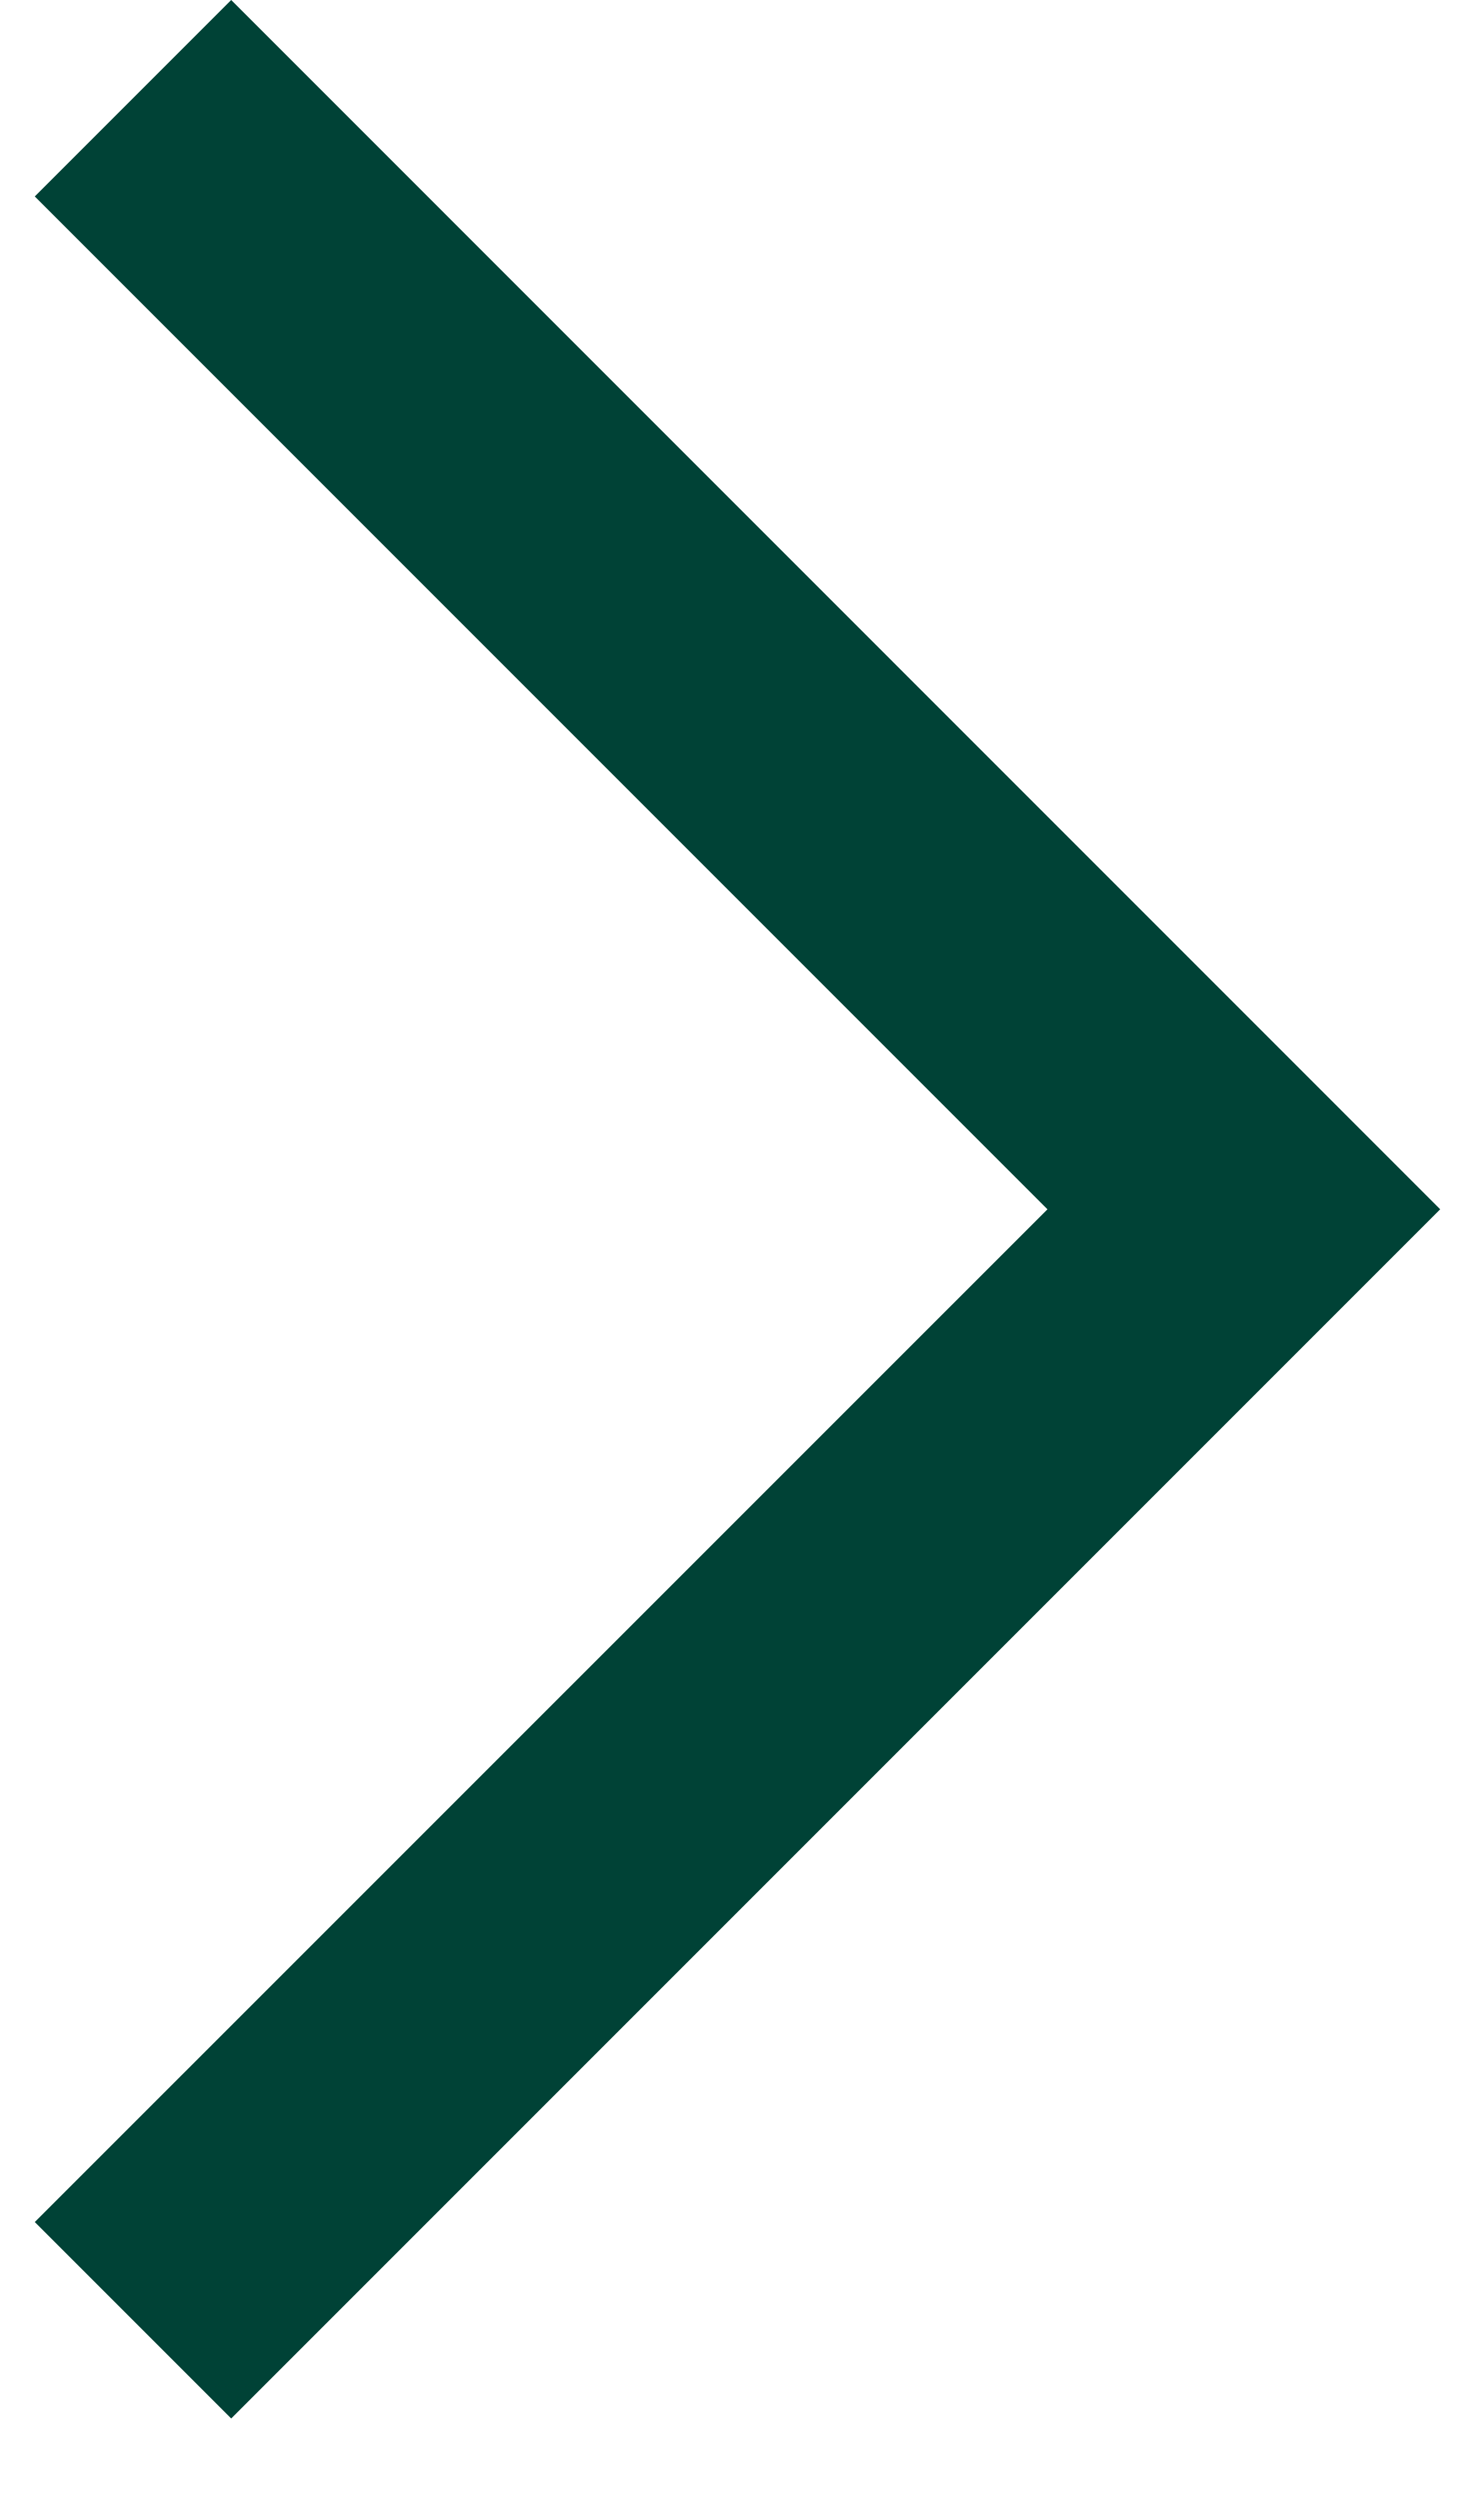
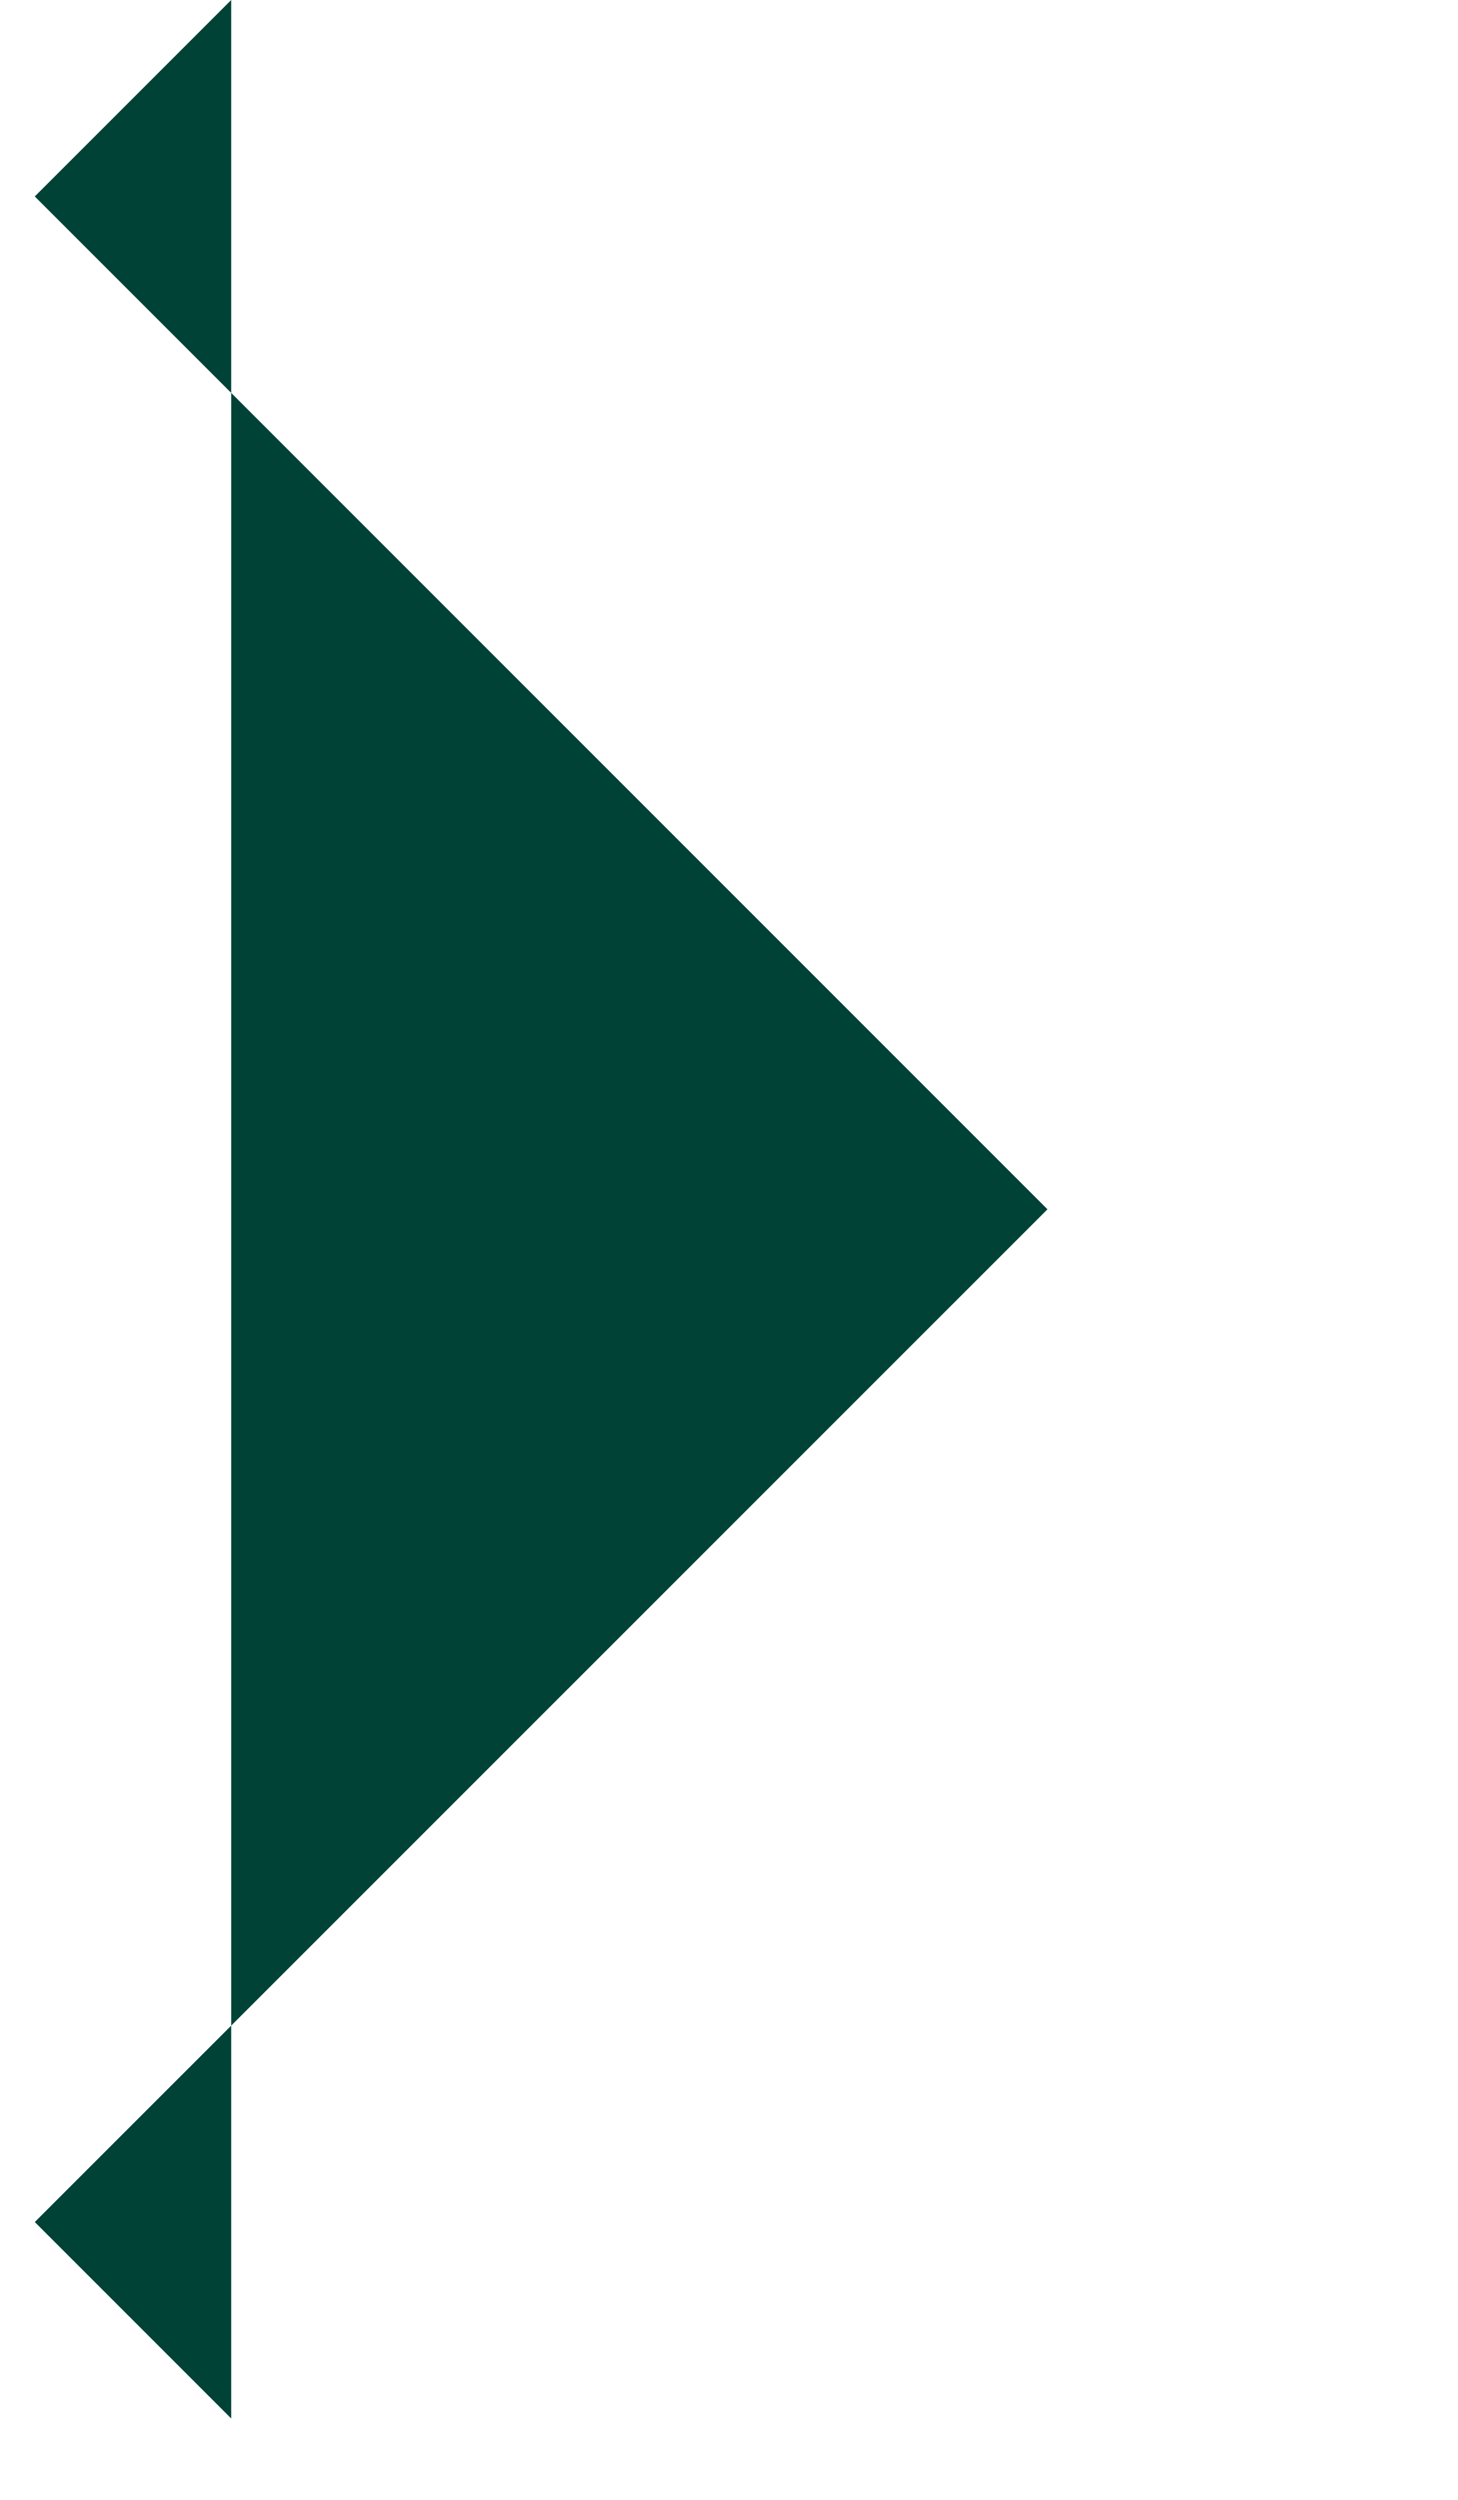
<svg xmlns="http://www.w3.org/2000/svg" width="14" height="24" viewBox="0 0 14 24" fill="none">
-   <path fill-rule="evenodd" clip-rule="evenodd" d="M10.058 11.61L0.334 1.886L2.22 0L13.829 11.61L2.22 23.219L0.334 21.333L10.058 11.61Z" fill="#004236" />
+   <path fill-rule="evenodd" clip-rule="evenodd" d="M10.058 11.61L0.334 1.886L2.22 0L2.22 23.219L0.334 21.333L10.058 11.61Z" fill="#004236" />
</svg>